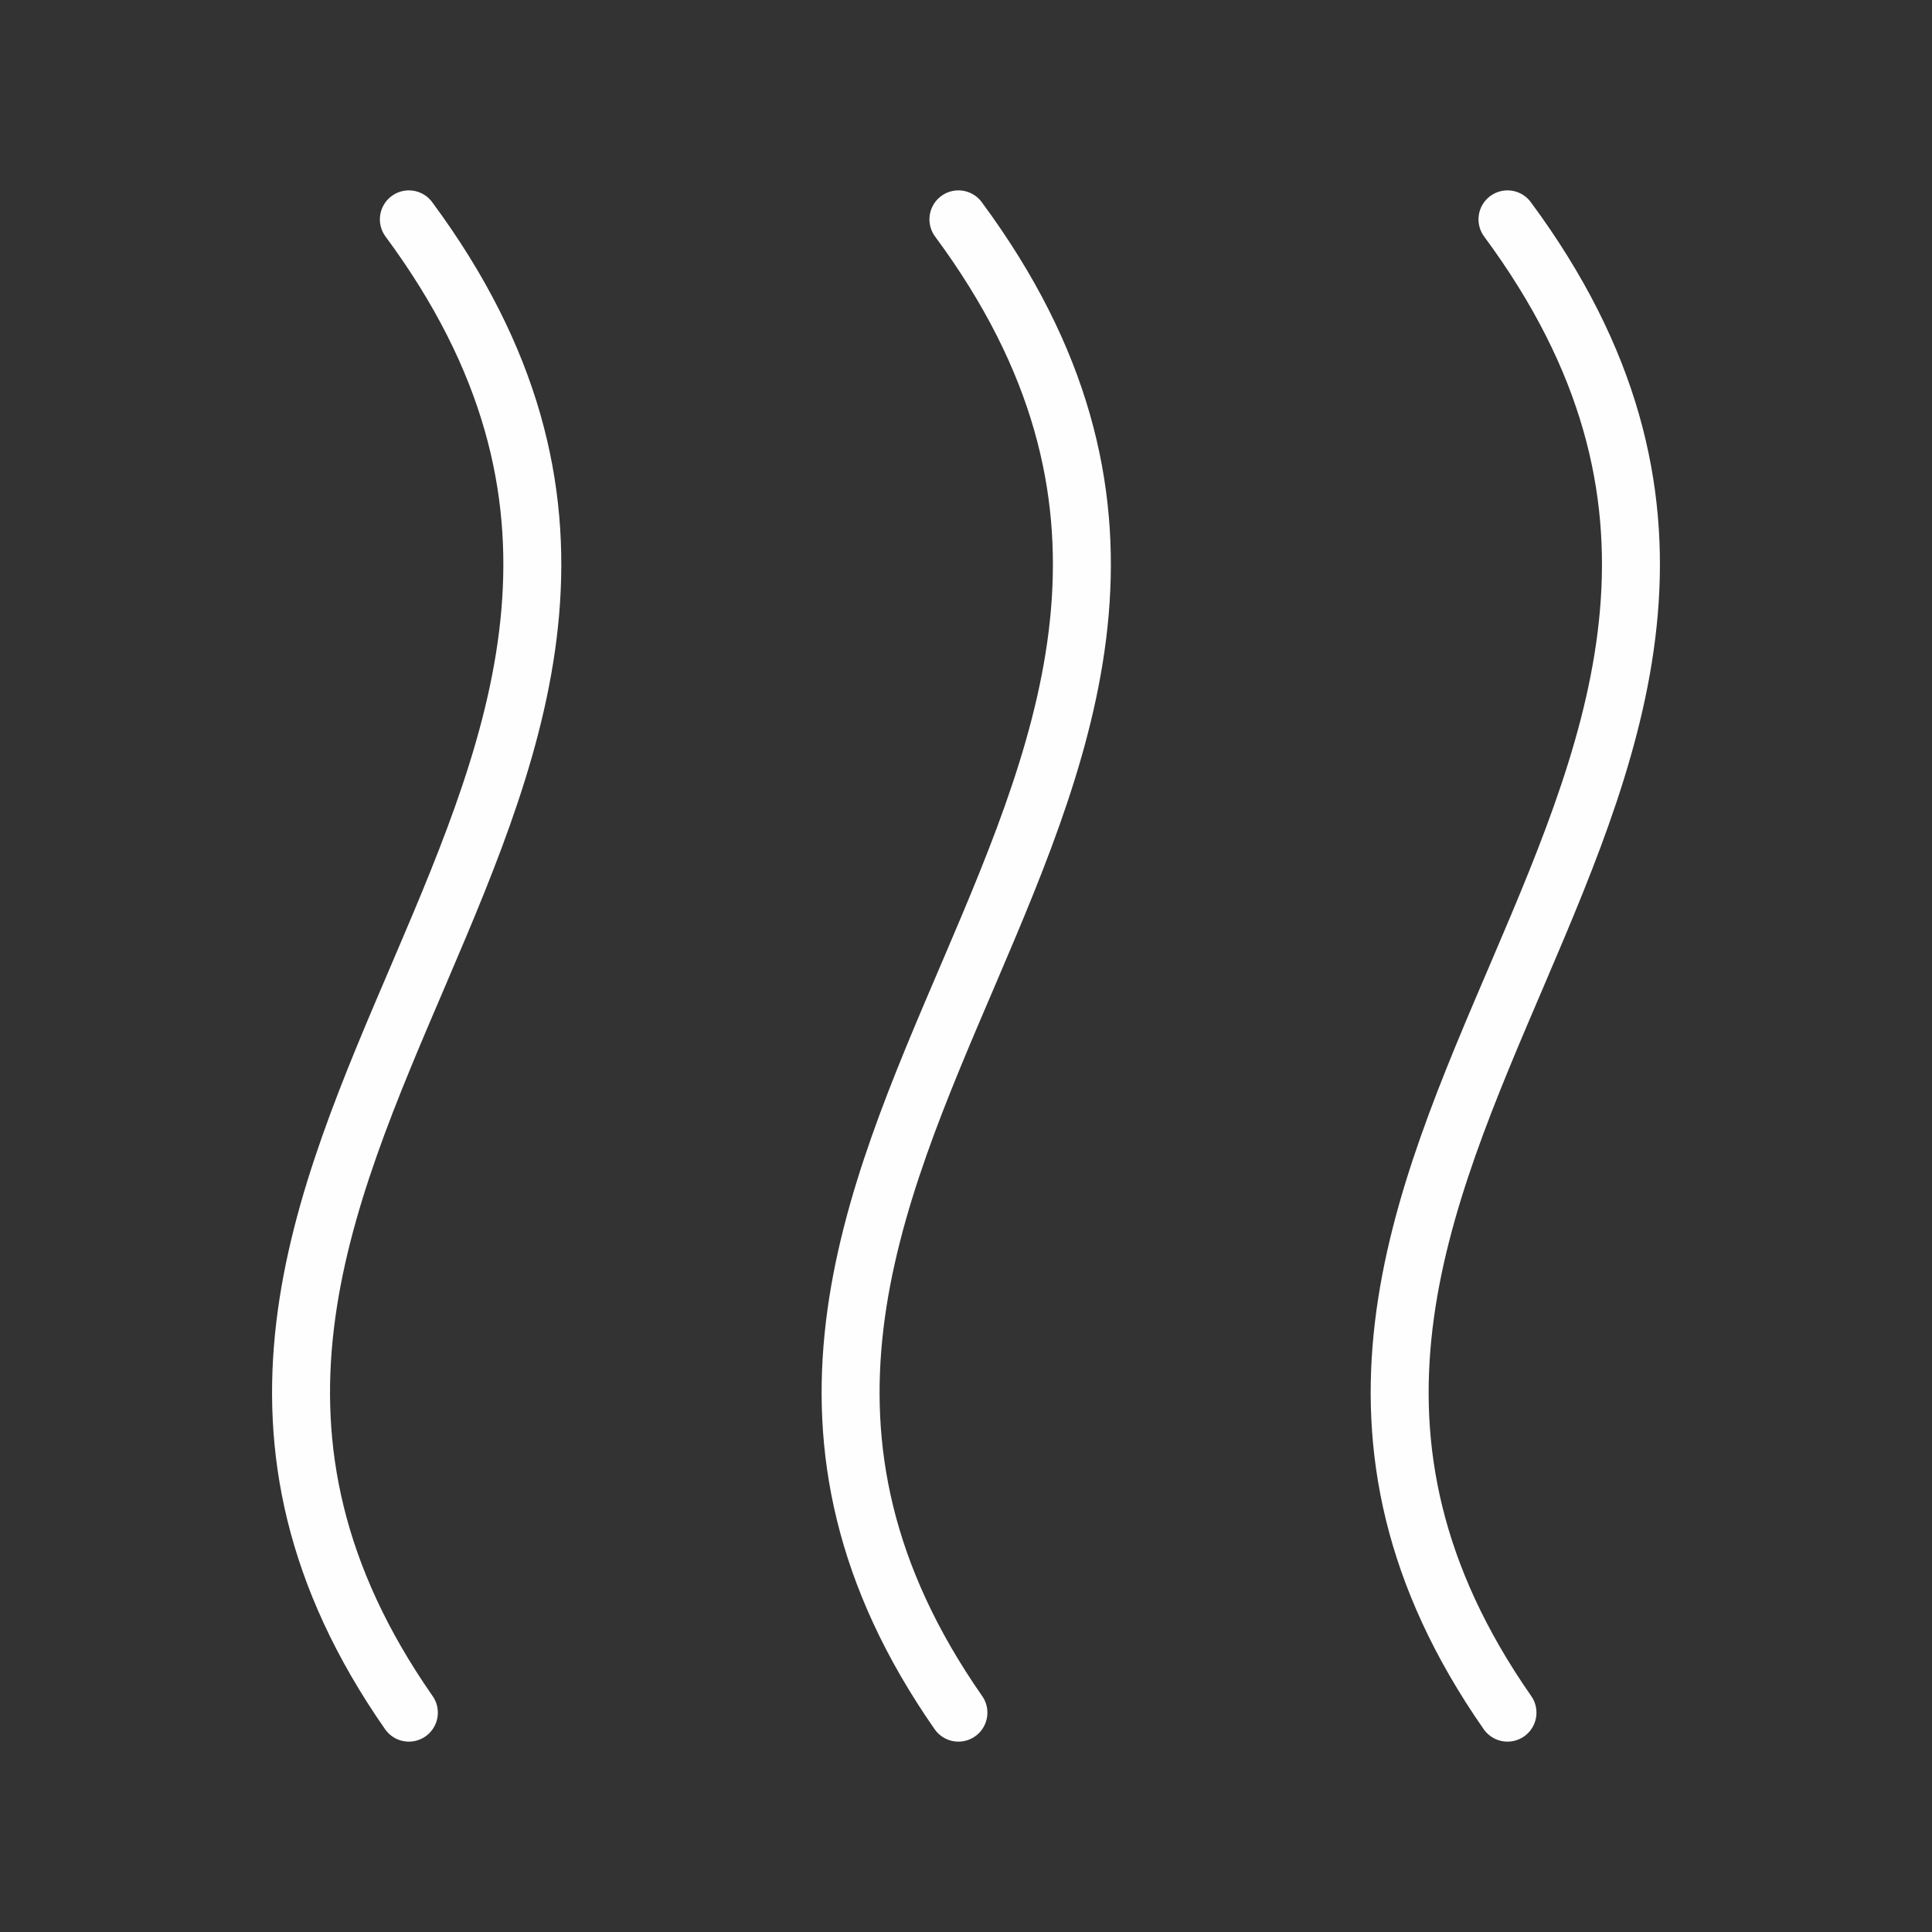
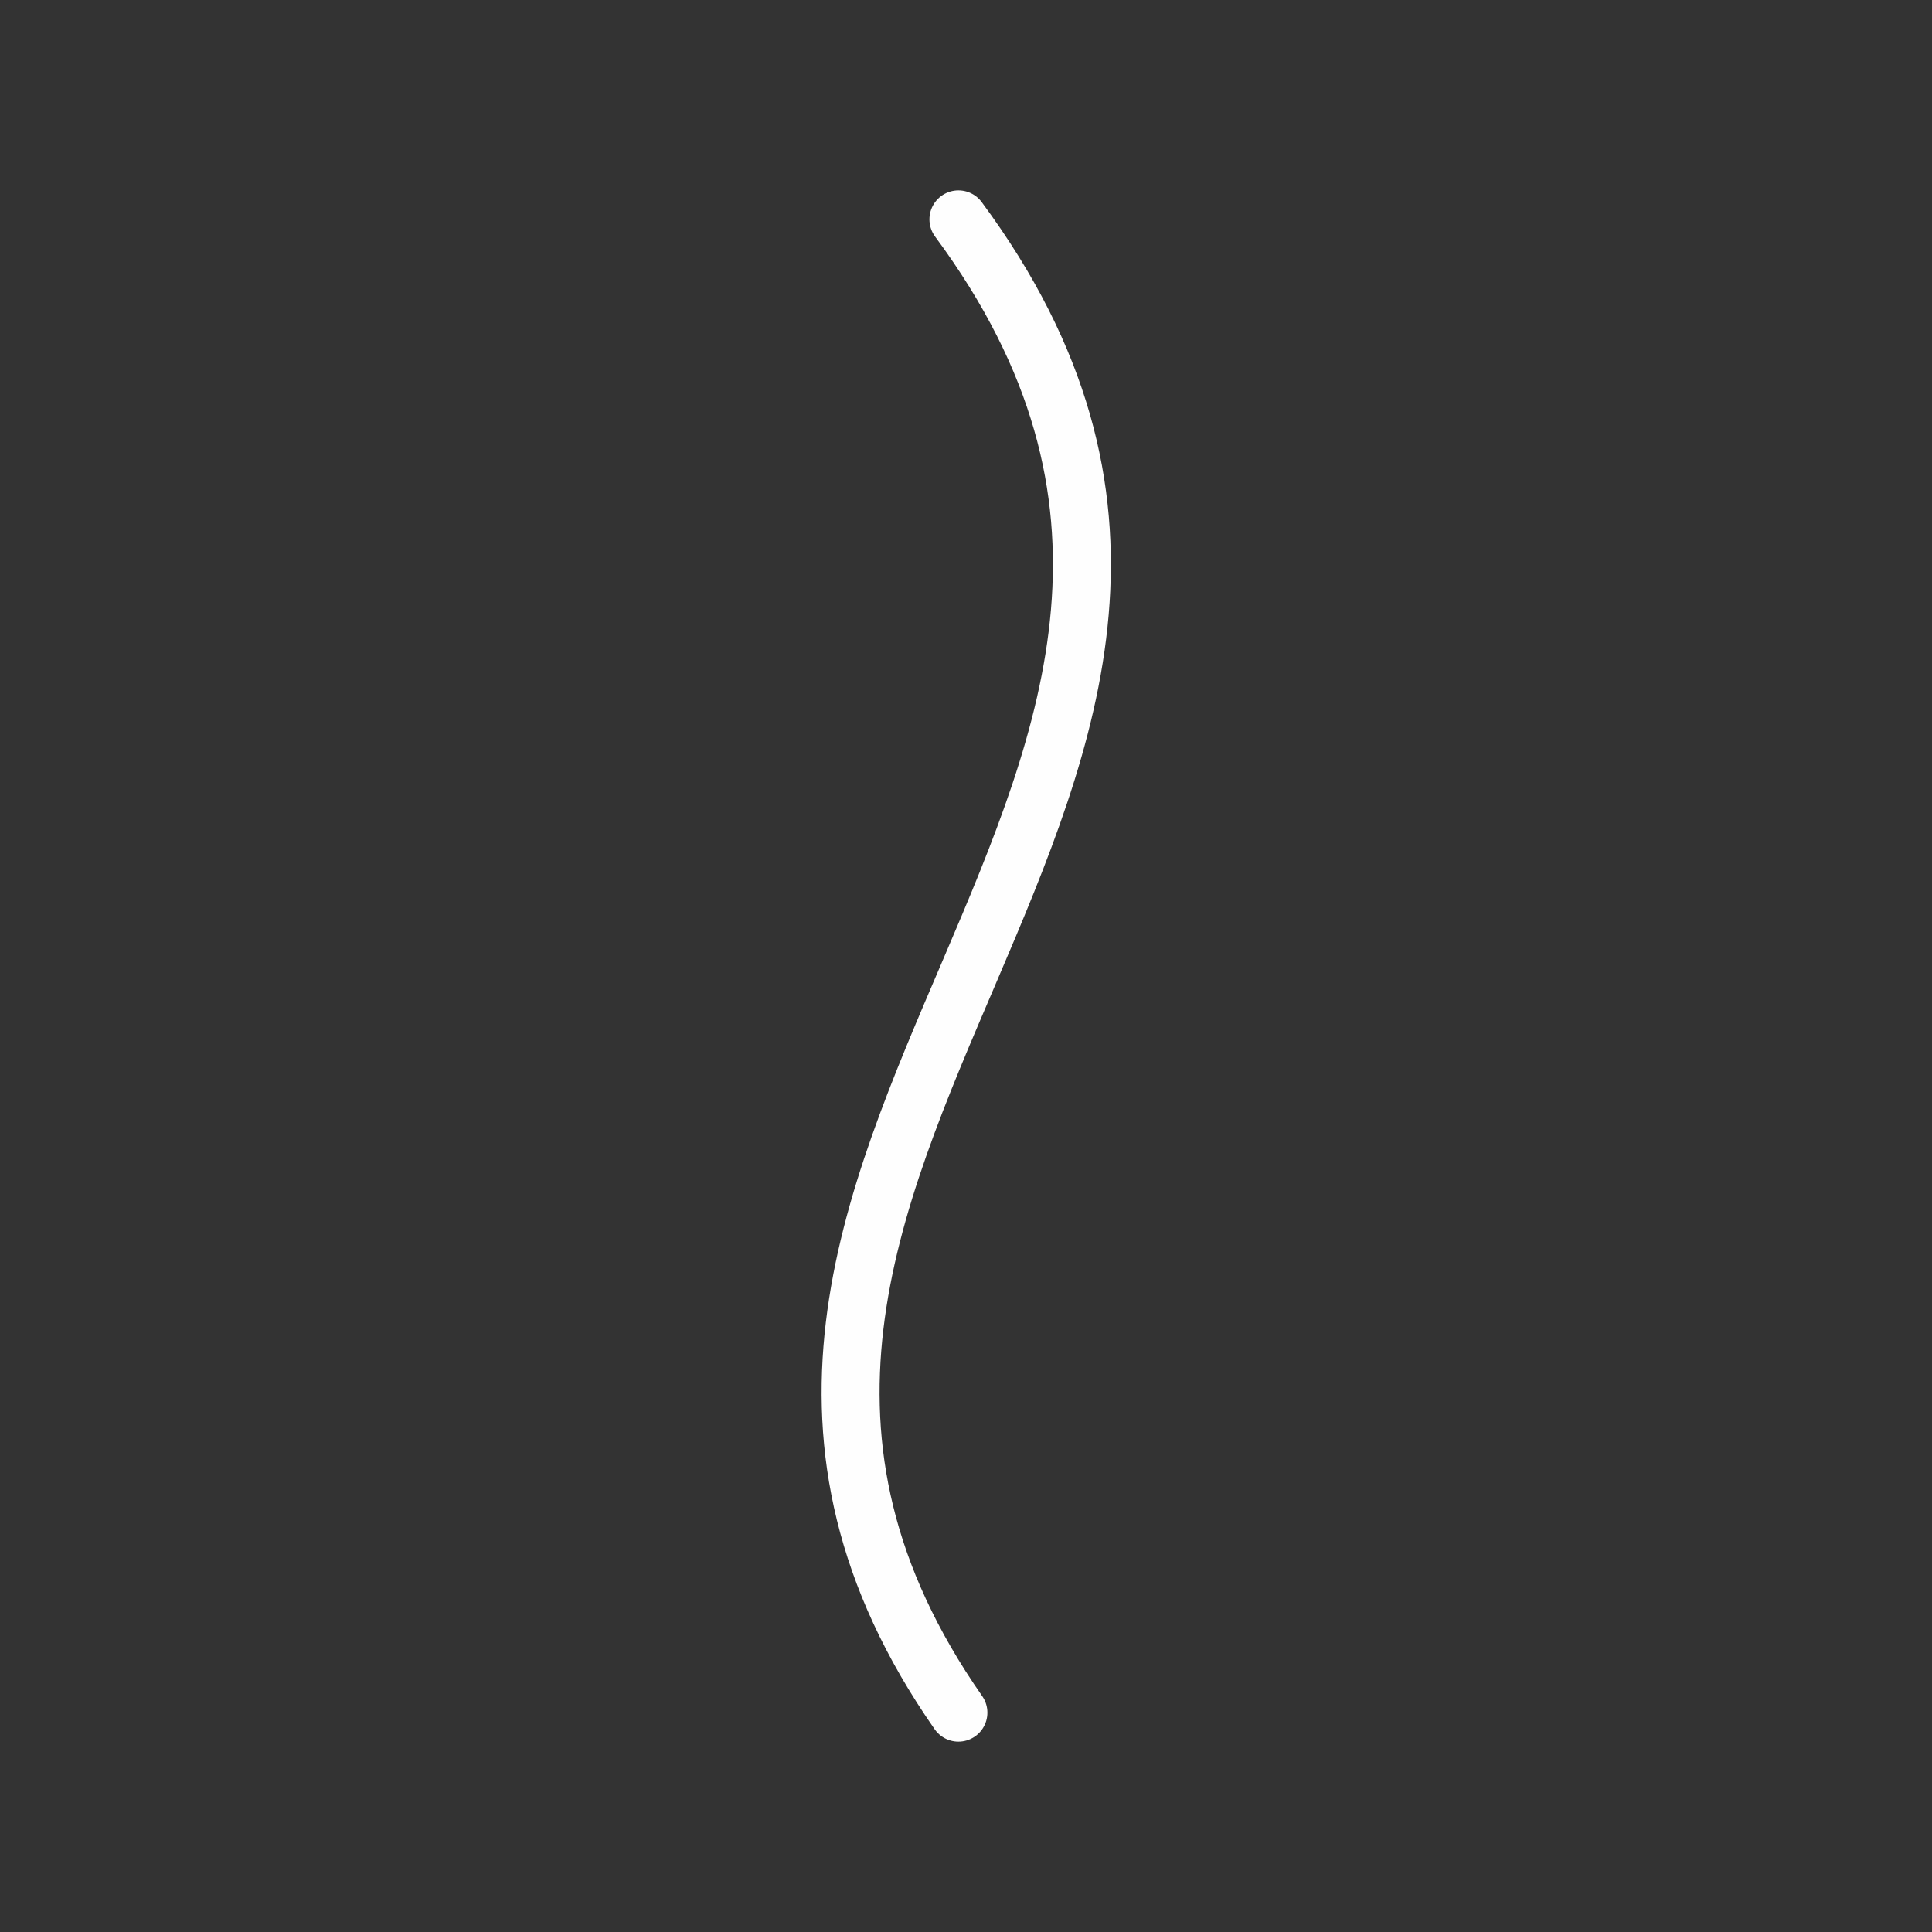
<svg xmlns="http://www.w3.org/2000/svg" xml:space="preserve" width="591px" height="591px" style="shape-rendering:geometricPrecision; text-rendering:geometricPrecision; image-rendering:optimizeQuality; fill-rule:evenodd; clip-rule:evenodd" viewBox="0 0 591 591">
  <rect x="0" y="0" width="591" height="591" fill="#333333" stroke="none" />
  <defs>
    <style type="text/css">  .str0 {stroke:#FEFEFE;stroke-width:17.73;stroke-linecap:round;stroke-linejoin:round;stroke-miterlimit:22.926} .fil0 {fill:none}  </style>
  </defs>
  <g id="Слой_x0020_1">
    <g id="_2219893033136">
-       <path class="fil0 str0" d="M461.14 523.9c-117.66,-168.77 127.24,-284.83 0,-456.8" />
-       <path class="fil0 str0" d="M125.07 523.9c-117.66,-168.77 127.24,-284.83 0,-456.8" />
      <path class="fil0 str0" d="M293.18 523.9c-117.66,-168.77 127.24,-284.83 0,-456.8" />
    </g>
  </g>
</svg>